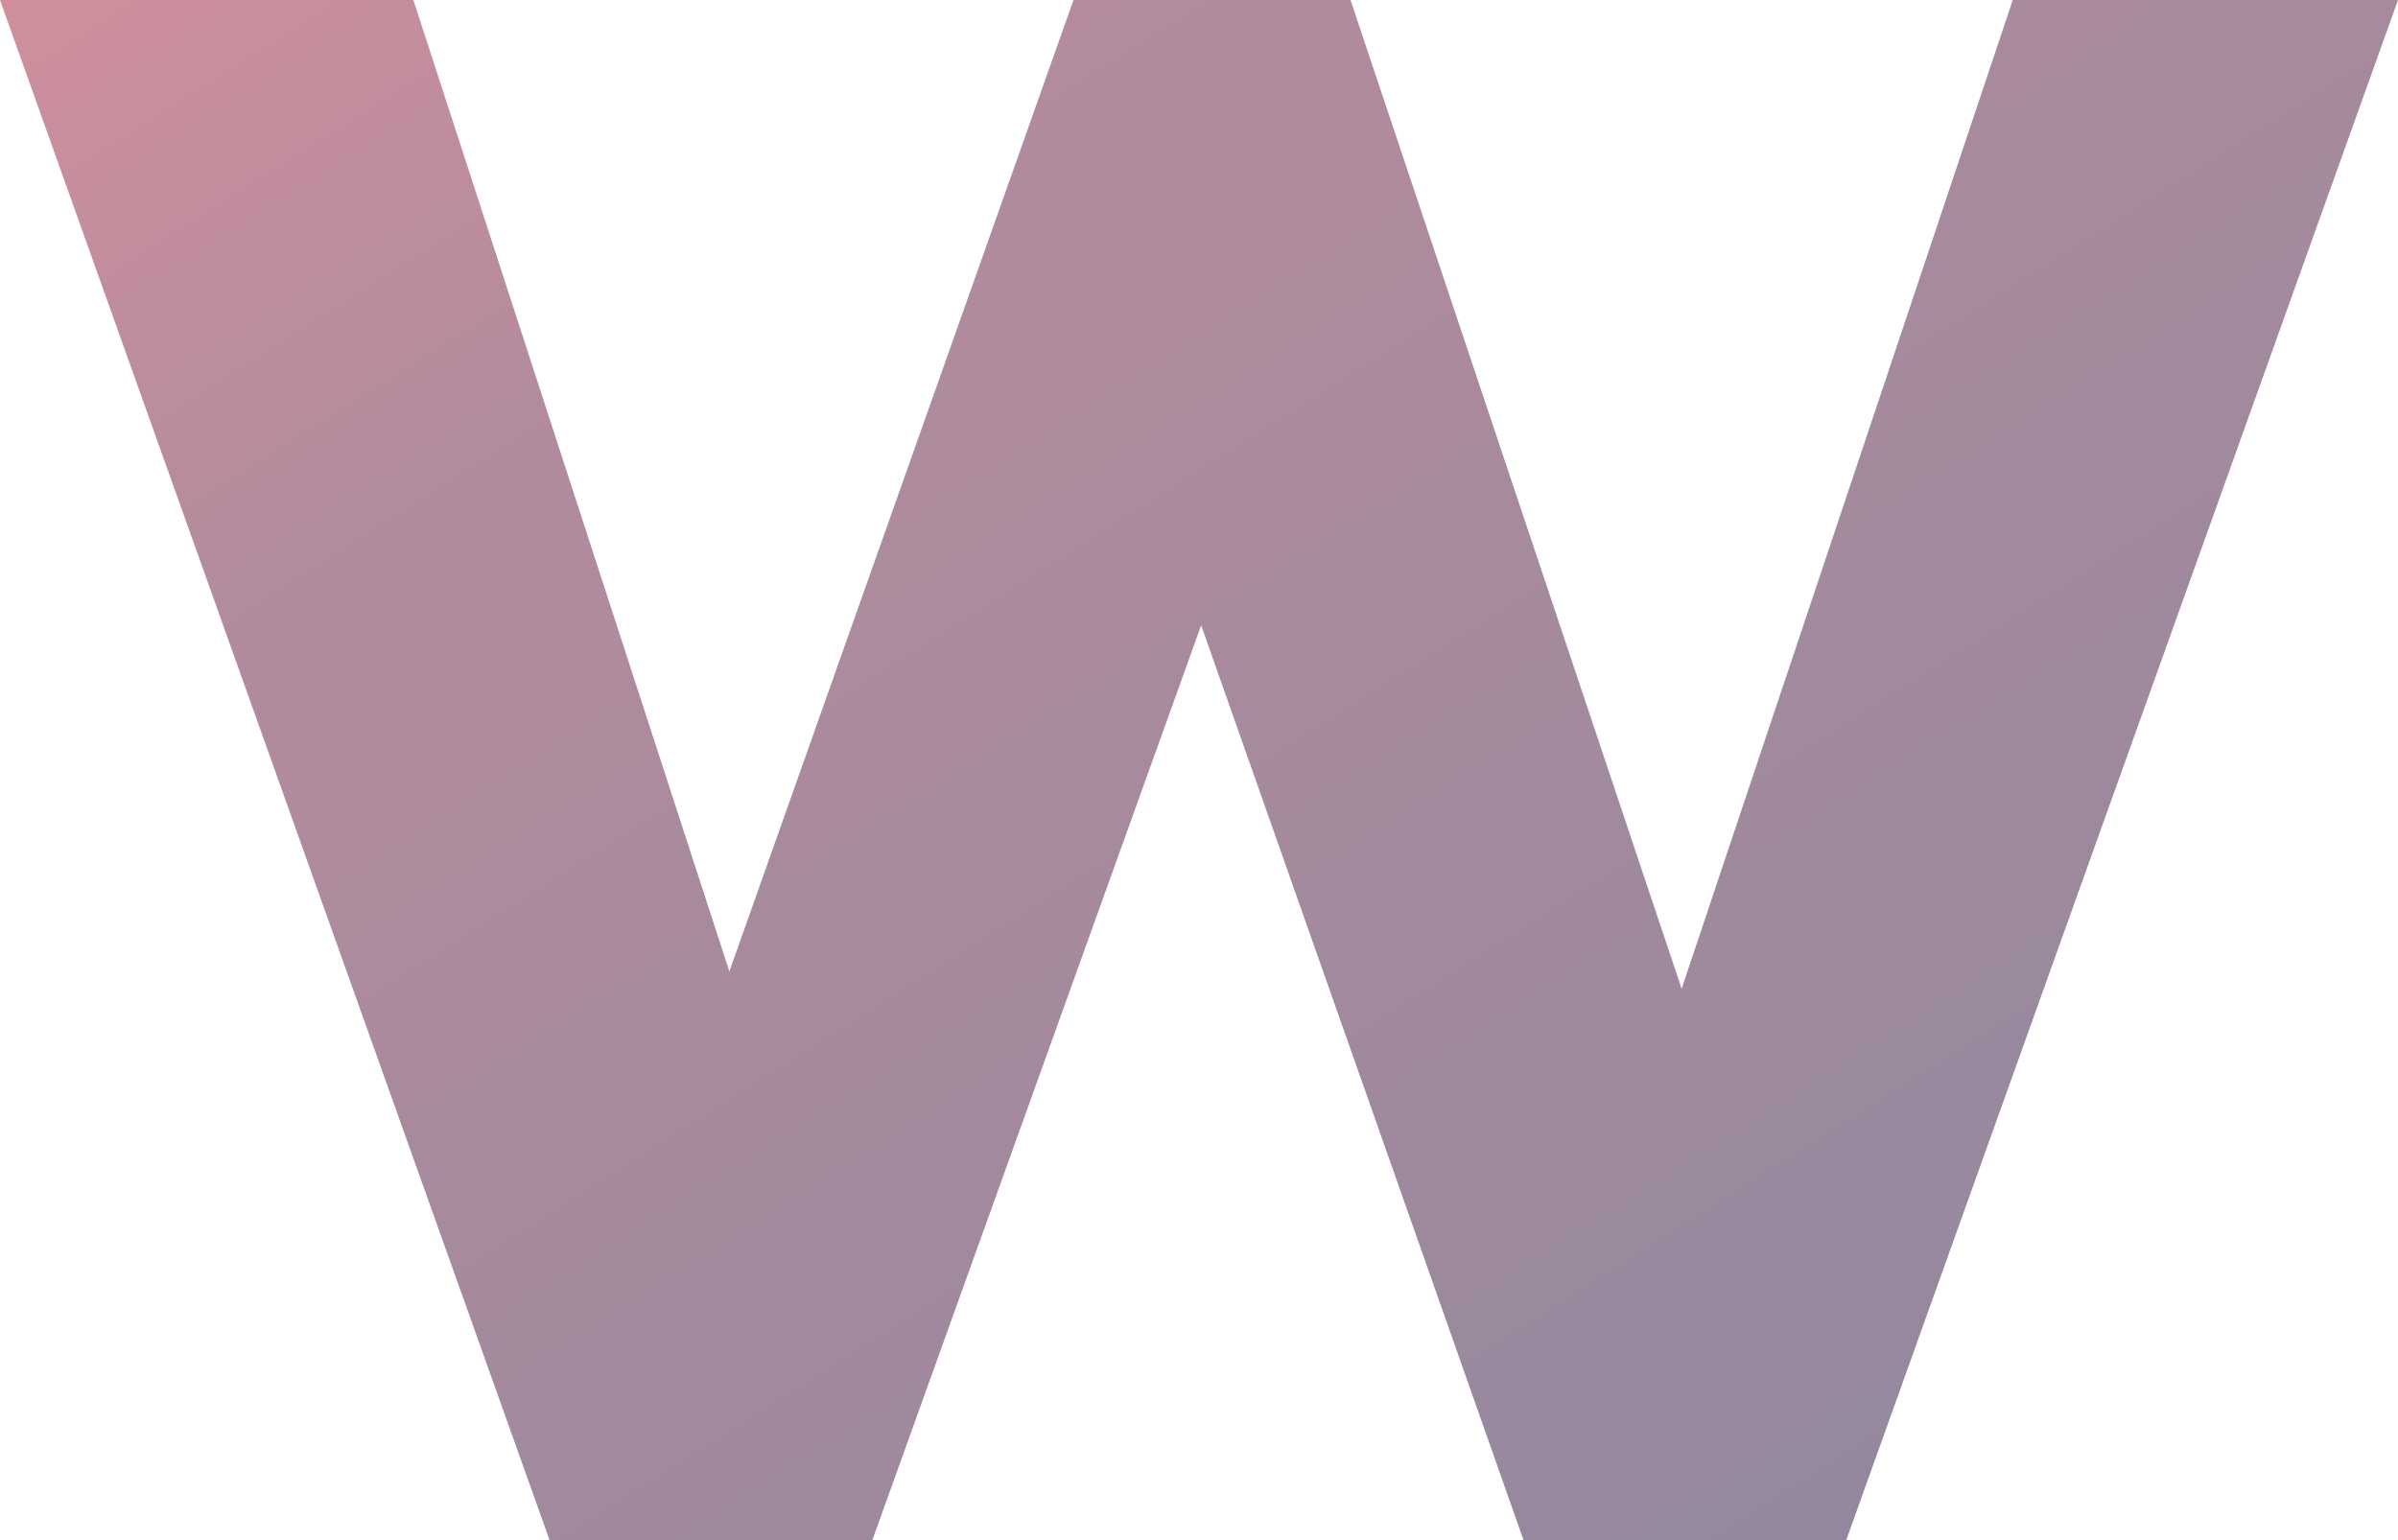
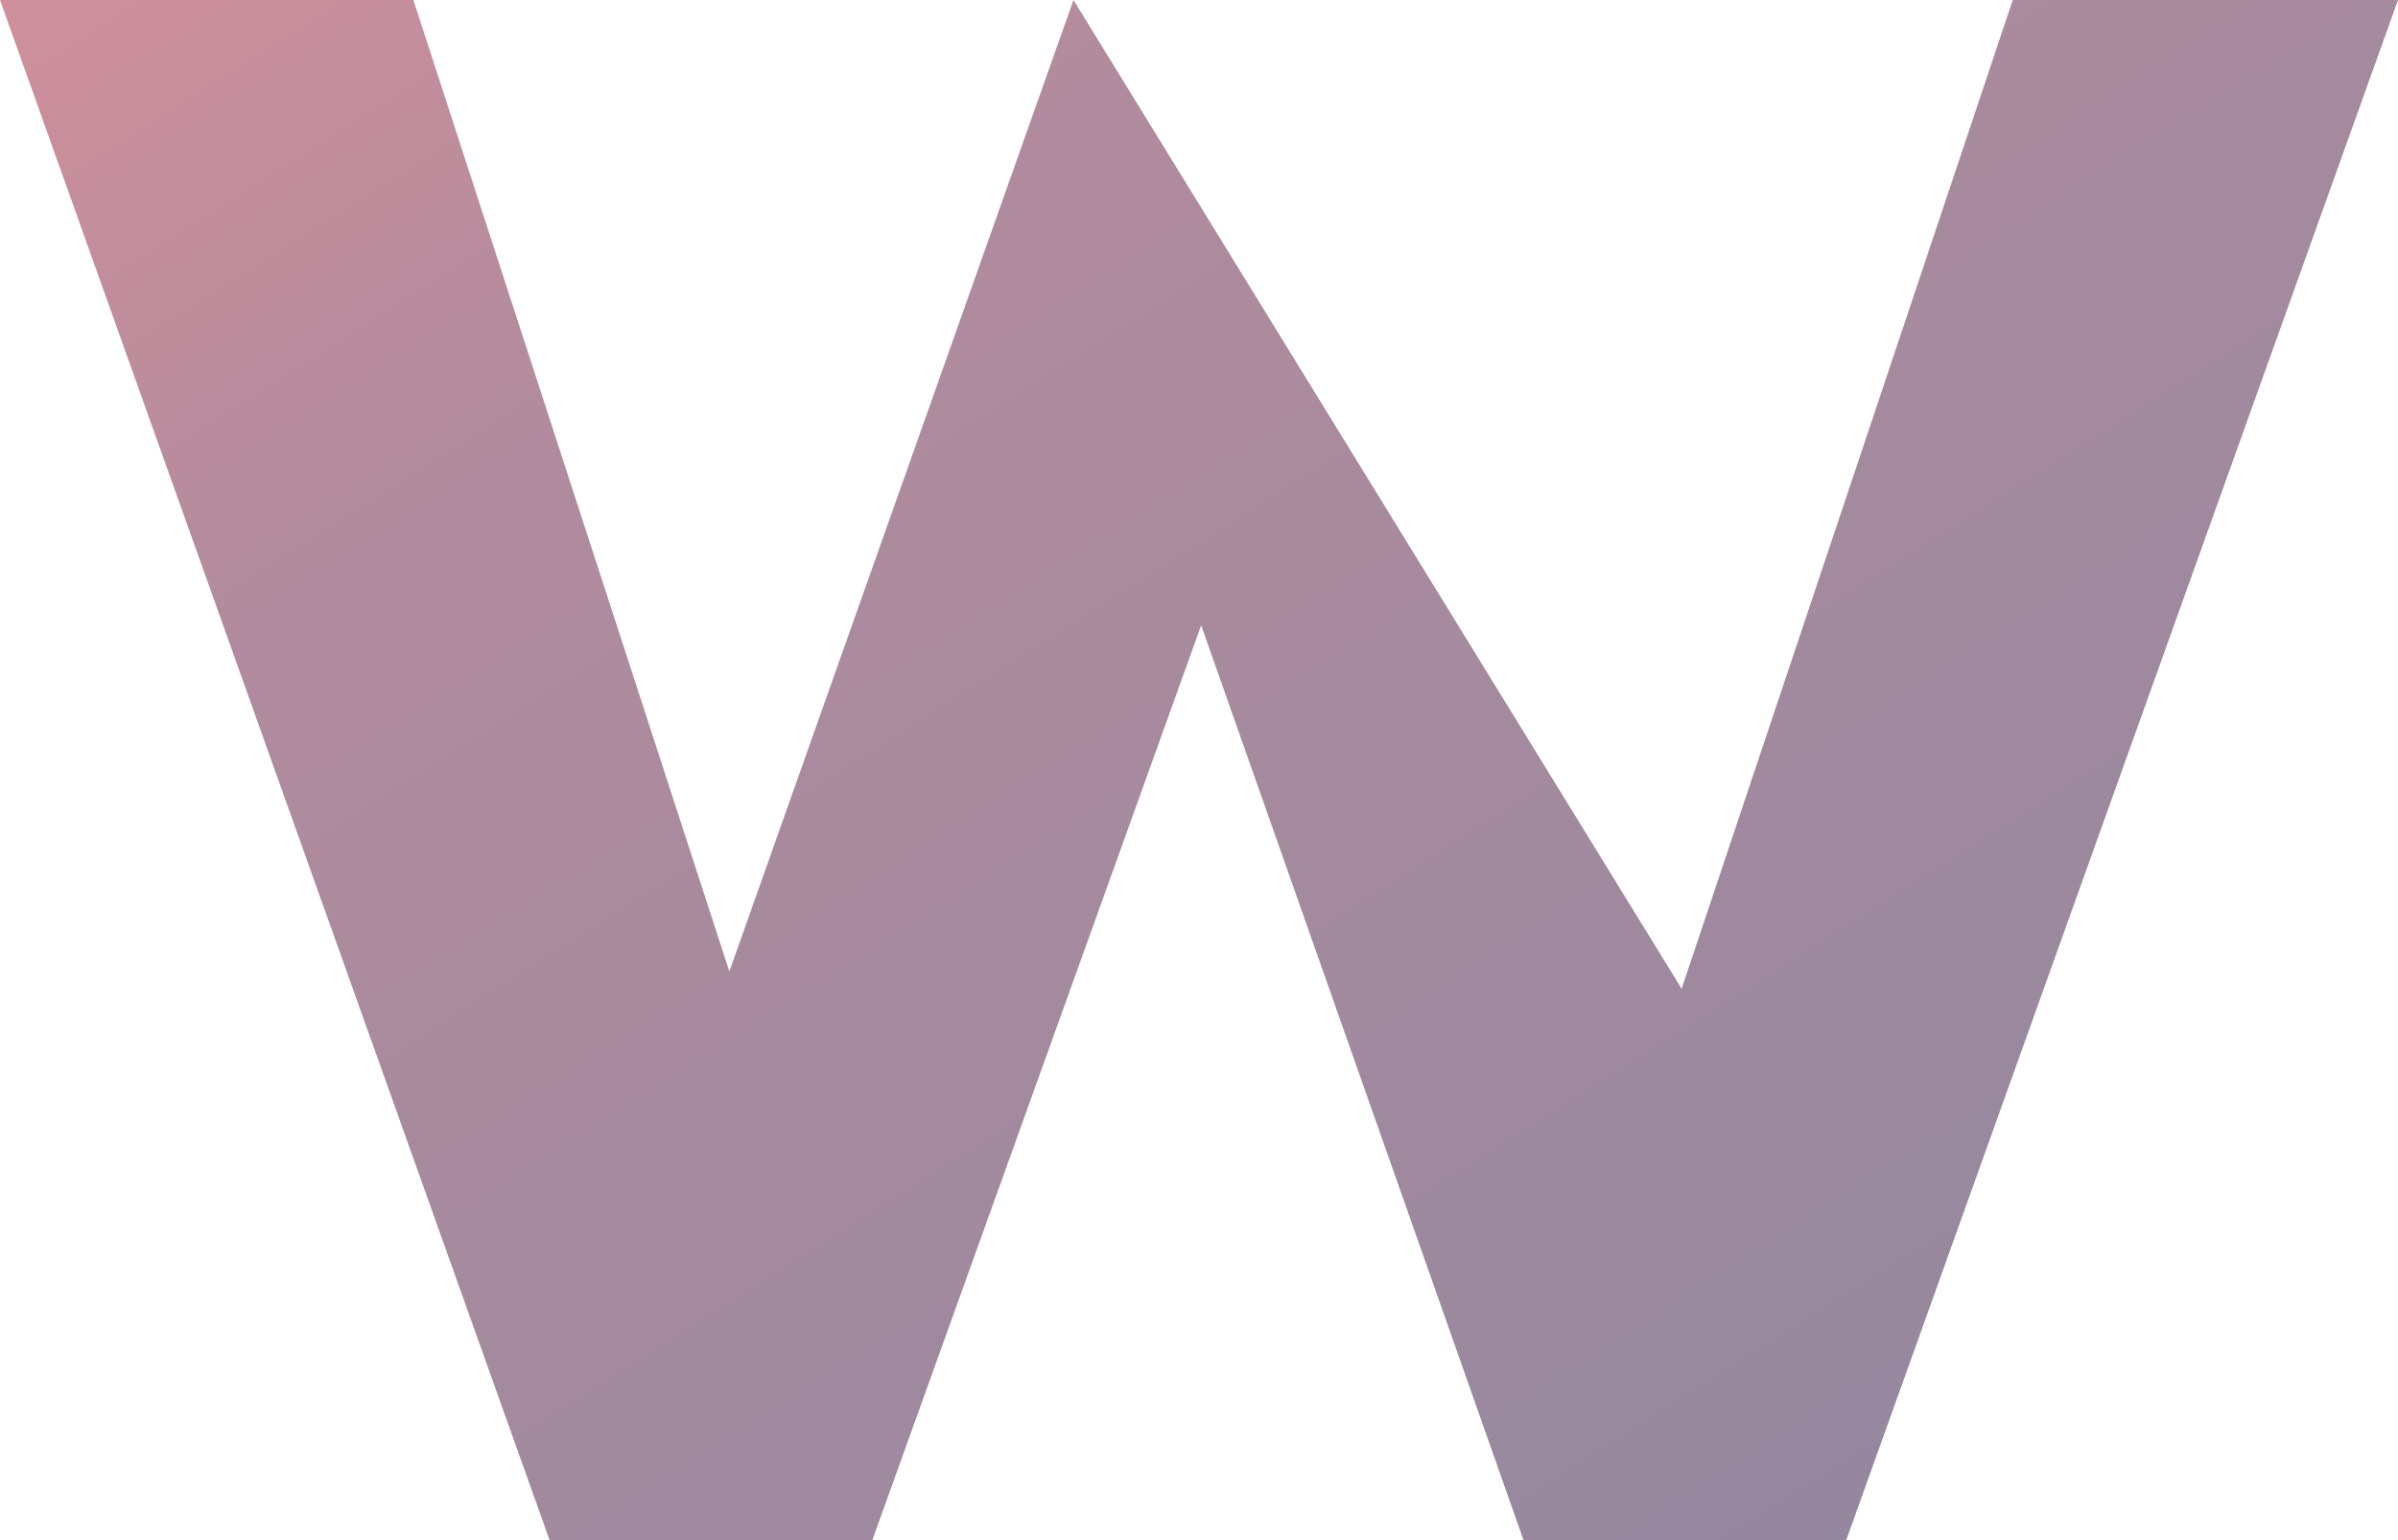
<svg xmlns="http://www.w3.org/2000/svg" width="607.184" height="390.176" viewBox="0 0 607.184 390.176">
  <defs>
    <linearGradient id="linear-gradient" x1="1" y1="1" x2="0" gradientUnits="objectBoundingBox">
      <stop offset="0" stop-color="#1e0f3d" />
      <stop offset="0.754" stop-color="#64173a" />
      <stop offset="1" stop-color="#9f1e38" />
    </linearGradient>
  </defs>
-   <path id="Path_25" data-name="Path 25" d="M516.216-390.176H613.76L474.02,0H392.368L310.716-231.8,227.42,0H145.768L6.576-390.176H111.244l80.008,246.052,87.132-246.052h70.144L432.372-139.74Z" transform="translate(-6.576 390.176)" opacity="0.498" fill="url(#linear-gradient)" />
+   <path id="Path_25" data-name="Path 25" d="M516.216-390.176H613.76L474.02,0H392.368L310.716-231.8,227.42,0H145.768L6.576-390.176H111.244l80.008,246.052,87.132-246.052L432.372-139.74Z" transform="translate(-6.576 390.176)" opacity="0.498" fill="url(#linear-gradient)" />
</svg>